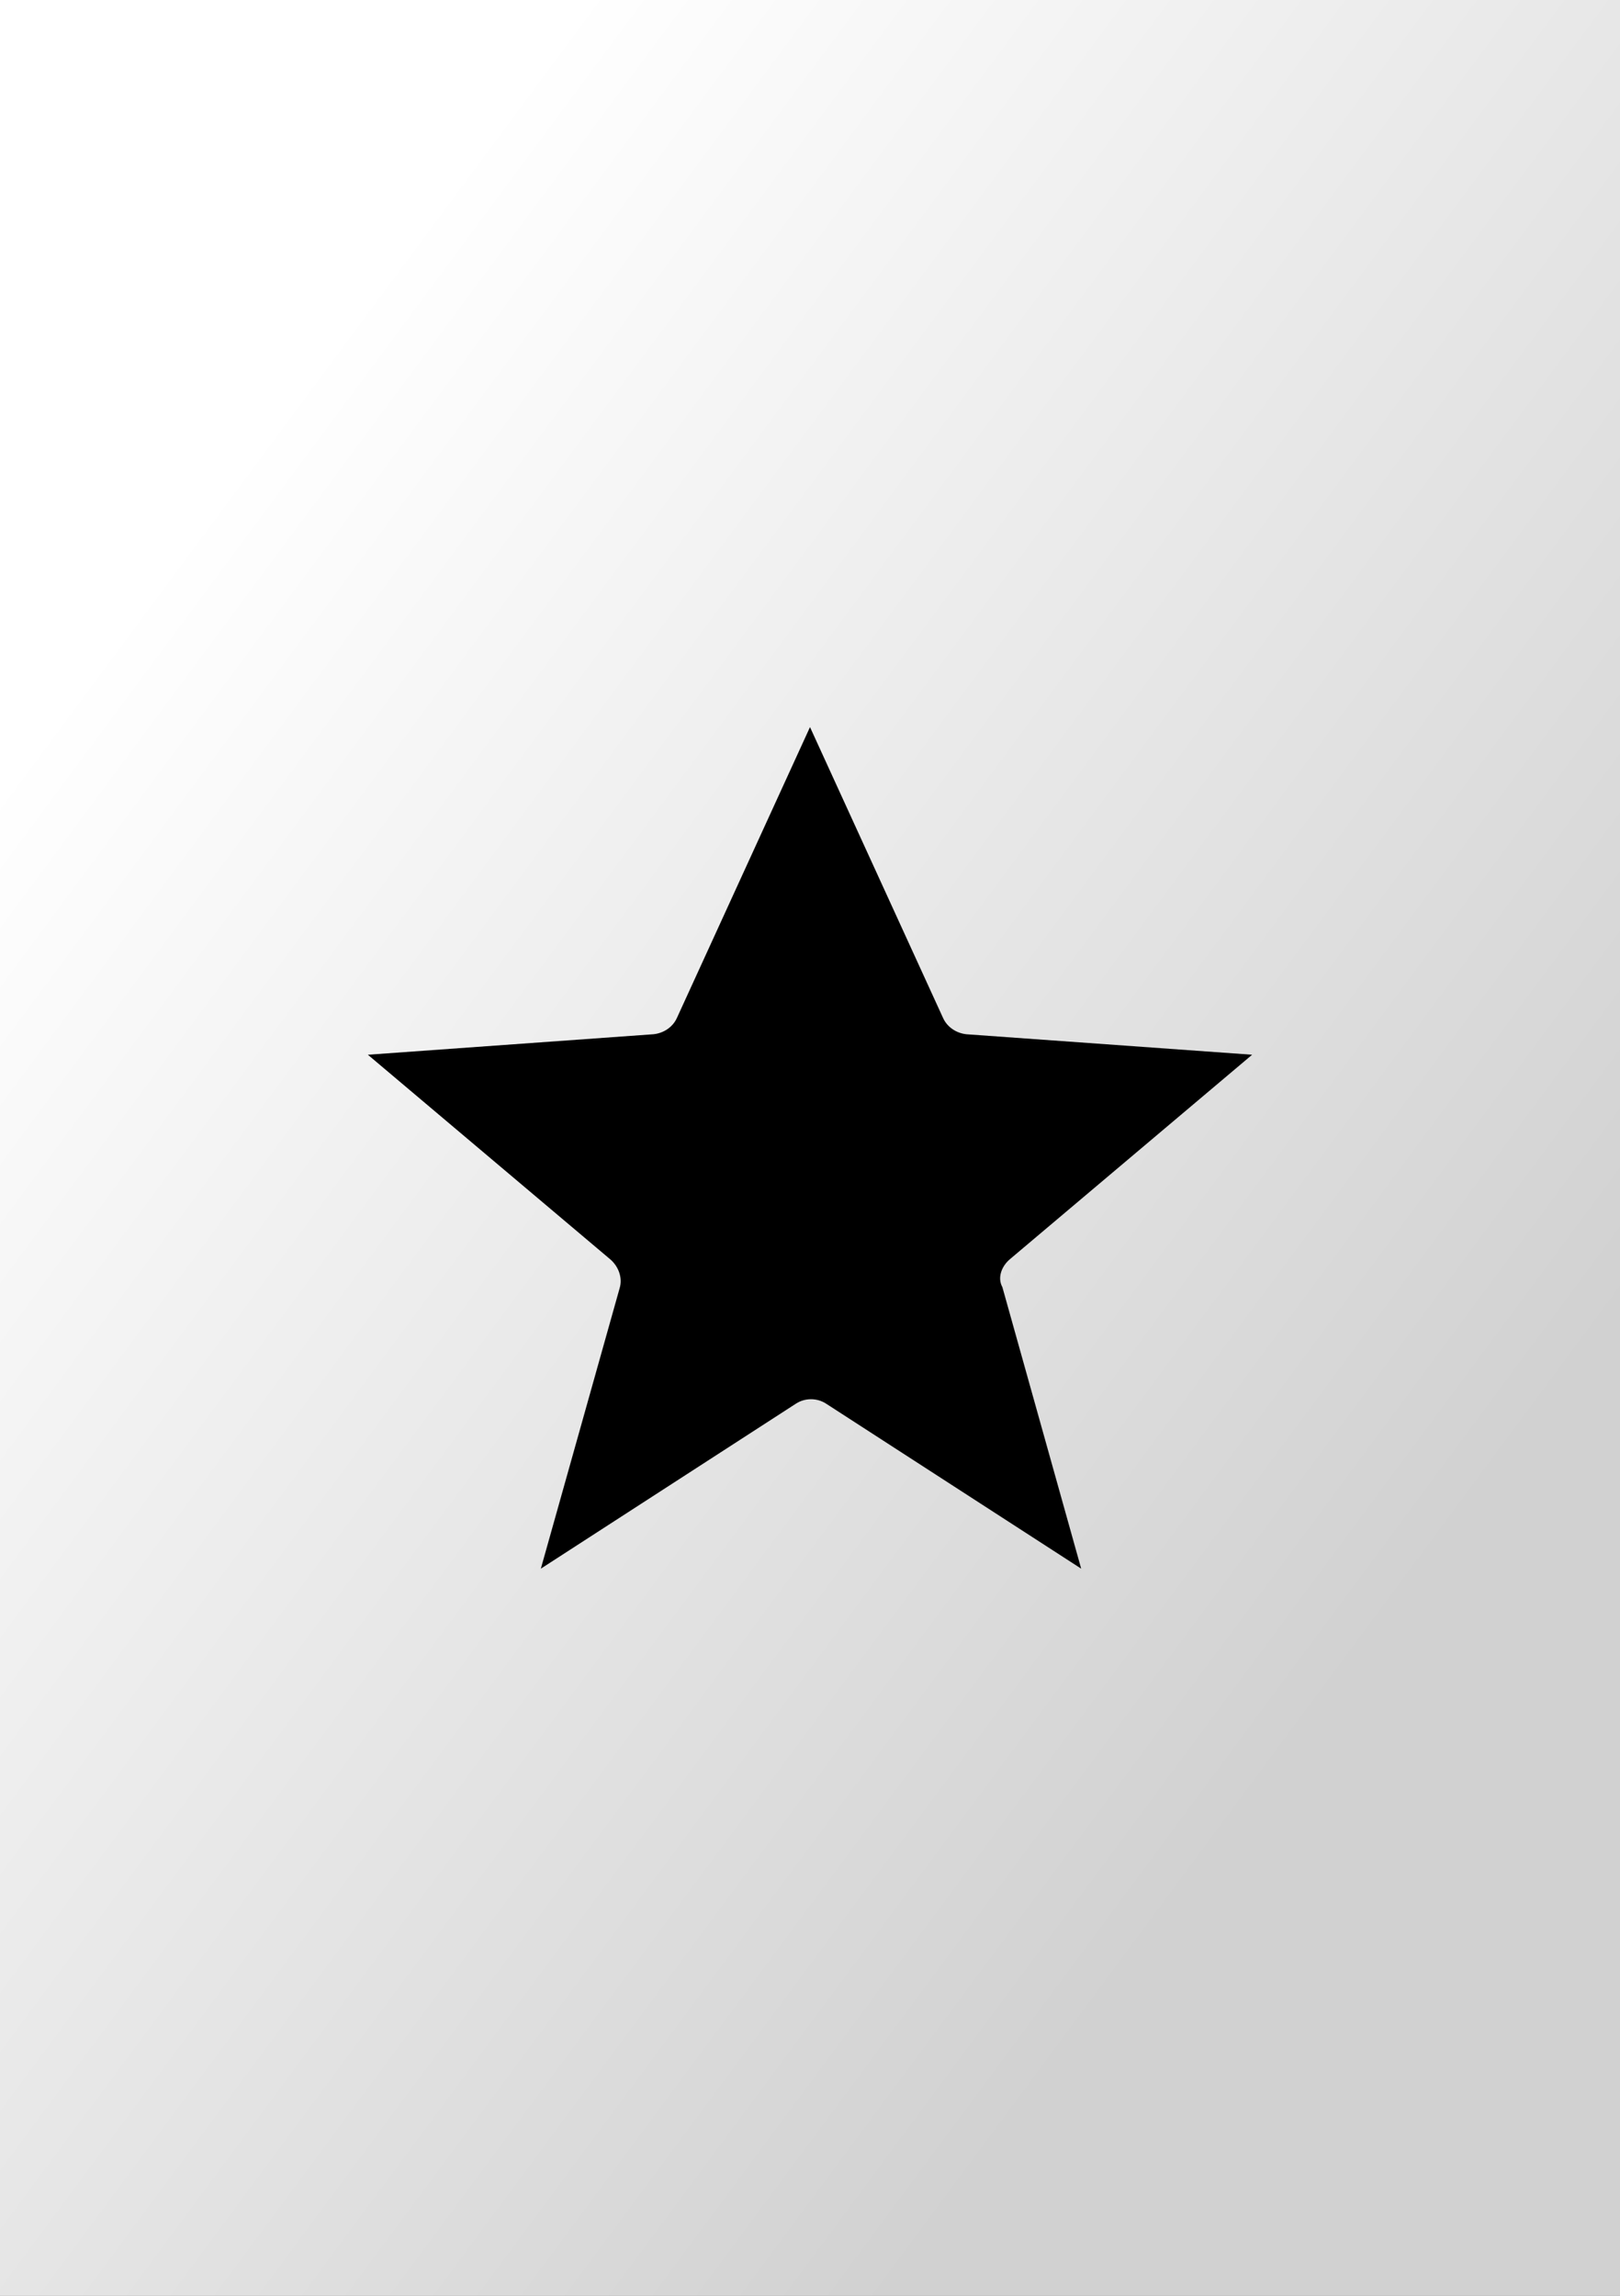
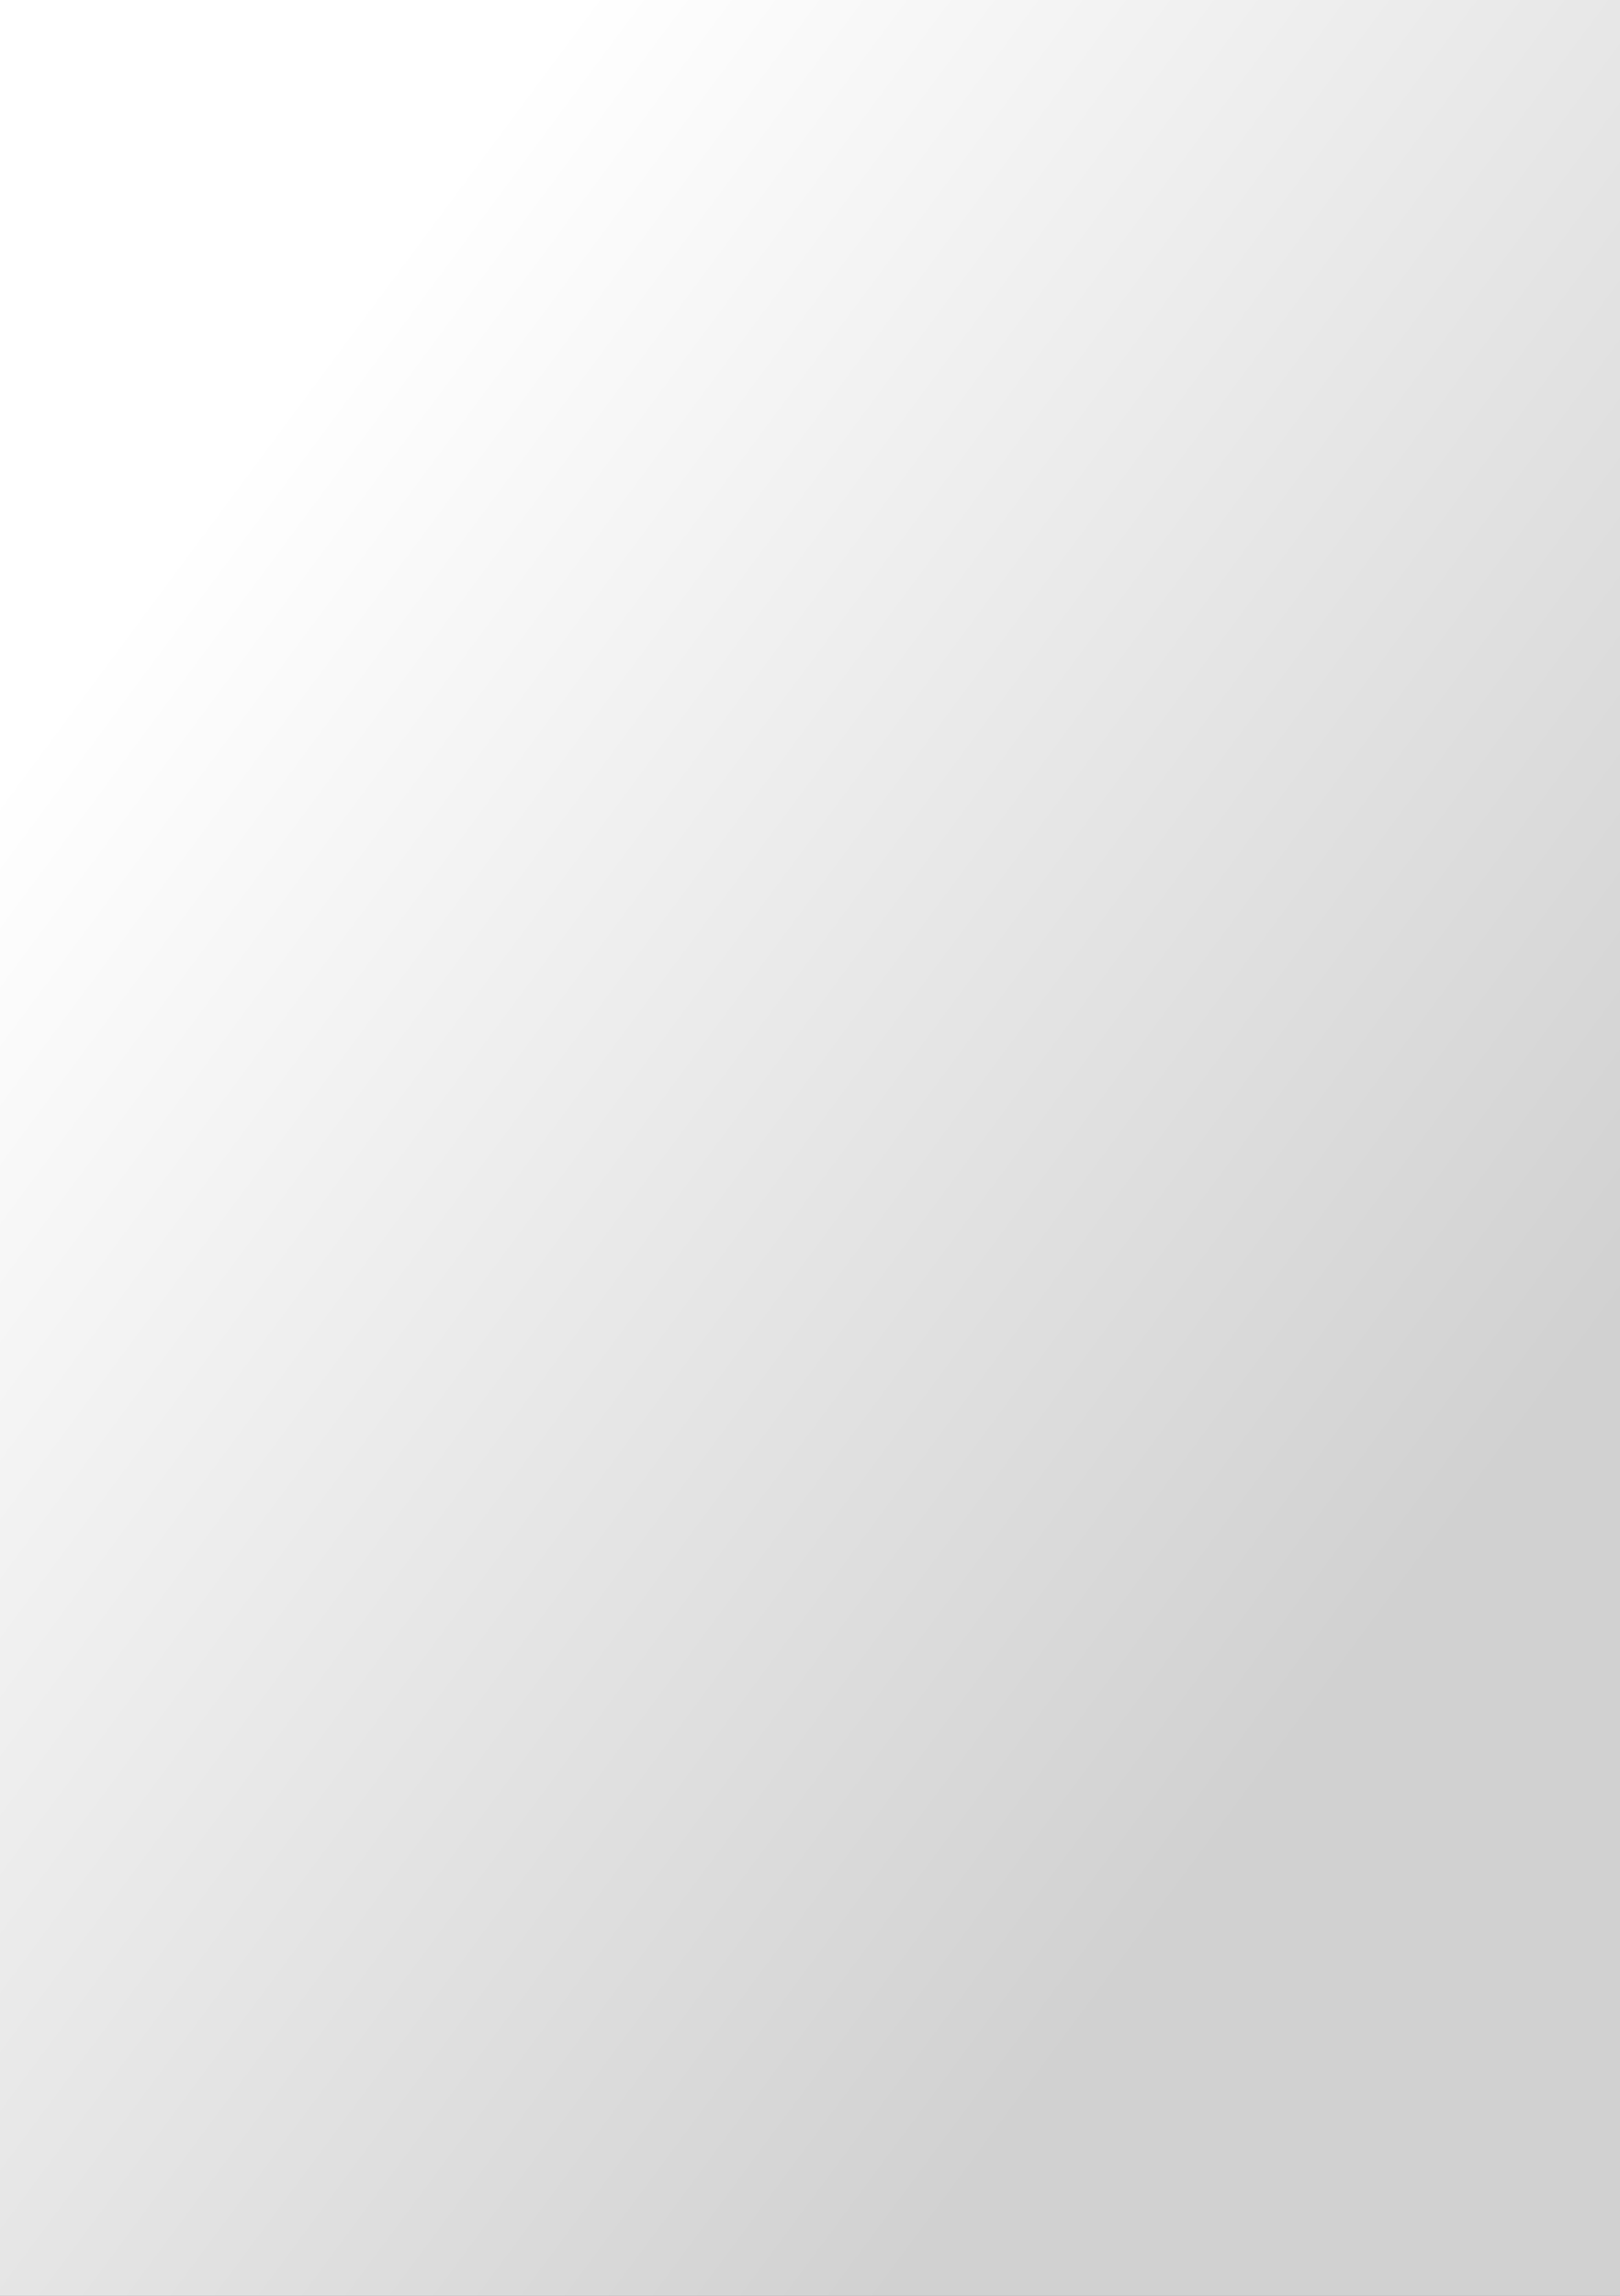
<svg xmlns="http://www.w3.org/2000/svg" version="1.2" baseProfile="tiny" x="0px" y="0px" viewBox="0 0 60 85" overflow="visible" xml:space="preserve">
  <rect x="0" y="0" width="60" height="85" fill="#808080" stroke="none" />
  <g id="фоны">
    <linearGradient id="flikr_1_" gradientUnits="userSpaceOnUse" x1="4.127" y1="23.32" x2="52.327" y2="59.051">
      <stop offset="0" style="stop-color:#FFFFFF" />
      <stop offset="1" style="stop-color:#D1D1D1" />
    </linearGradient>
    <rect id="flikr" fill-rule="evenodd" fill="url(#flikr_1_)" width="60" height="85" />
  </g>
  <g id="иконки">
-     <path id="favorites" d="M37.391,46.632L46.375,39.051l-10.576-0.758   c-0.379-0.038-0.72-0.265-0.872-0.606L30,26.921l-4.928,10.765   c-0.152,0.341-0.493,0.569-0.872,0.606L13.625,39.051l8.984,7.581   c0.303,0.265,0.455,0.682,0.341,1.061L20.031,58.079l9.438-6.103   c0.341-0.227,0.796-0.227,1.137,0l9.438,6.103l-2.919-10.424   C36.937,47.314,37.088,46.897,37.391,46.632z" />
-   </g>
+     </g>
</svg>